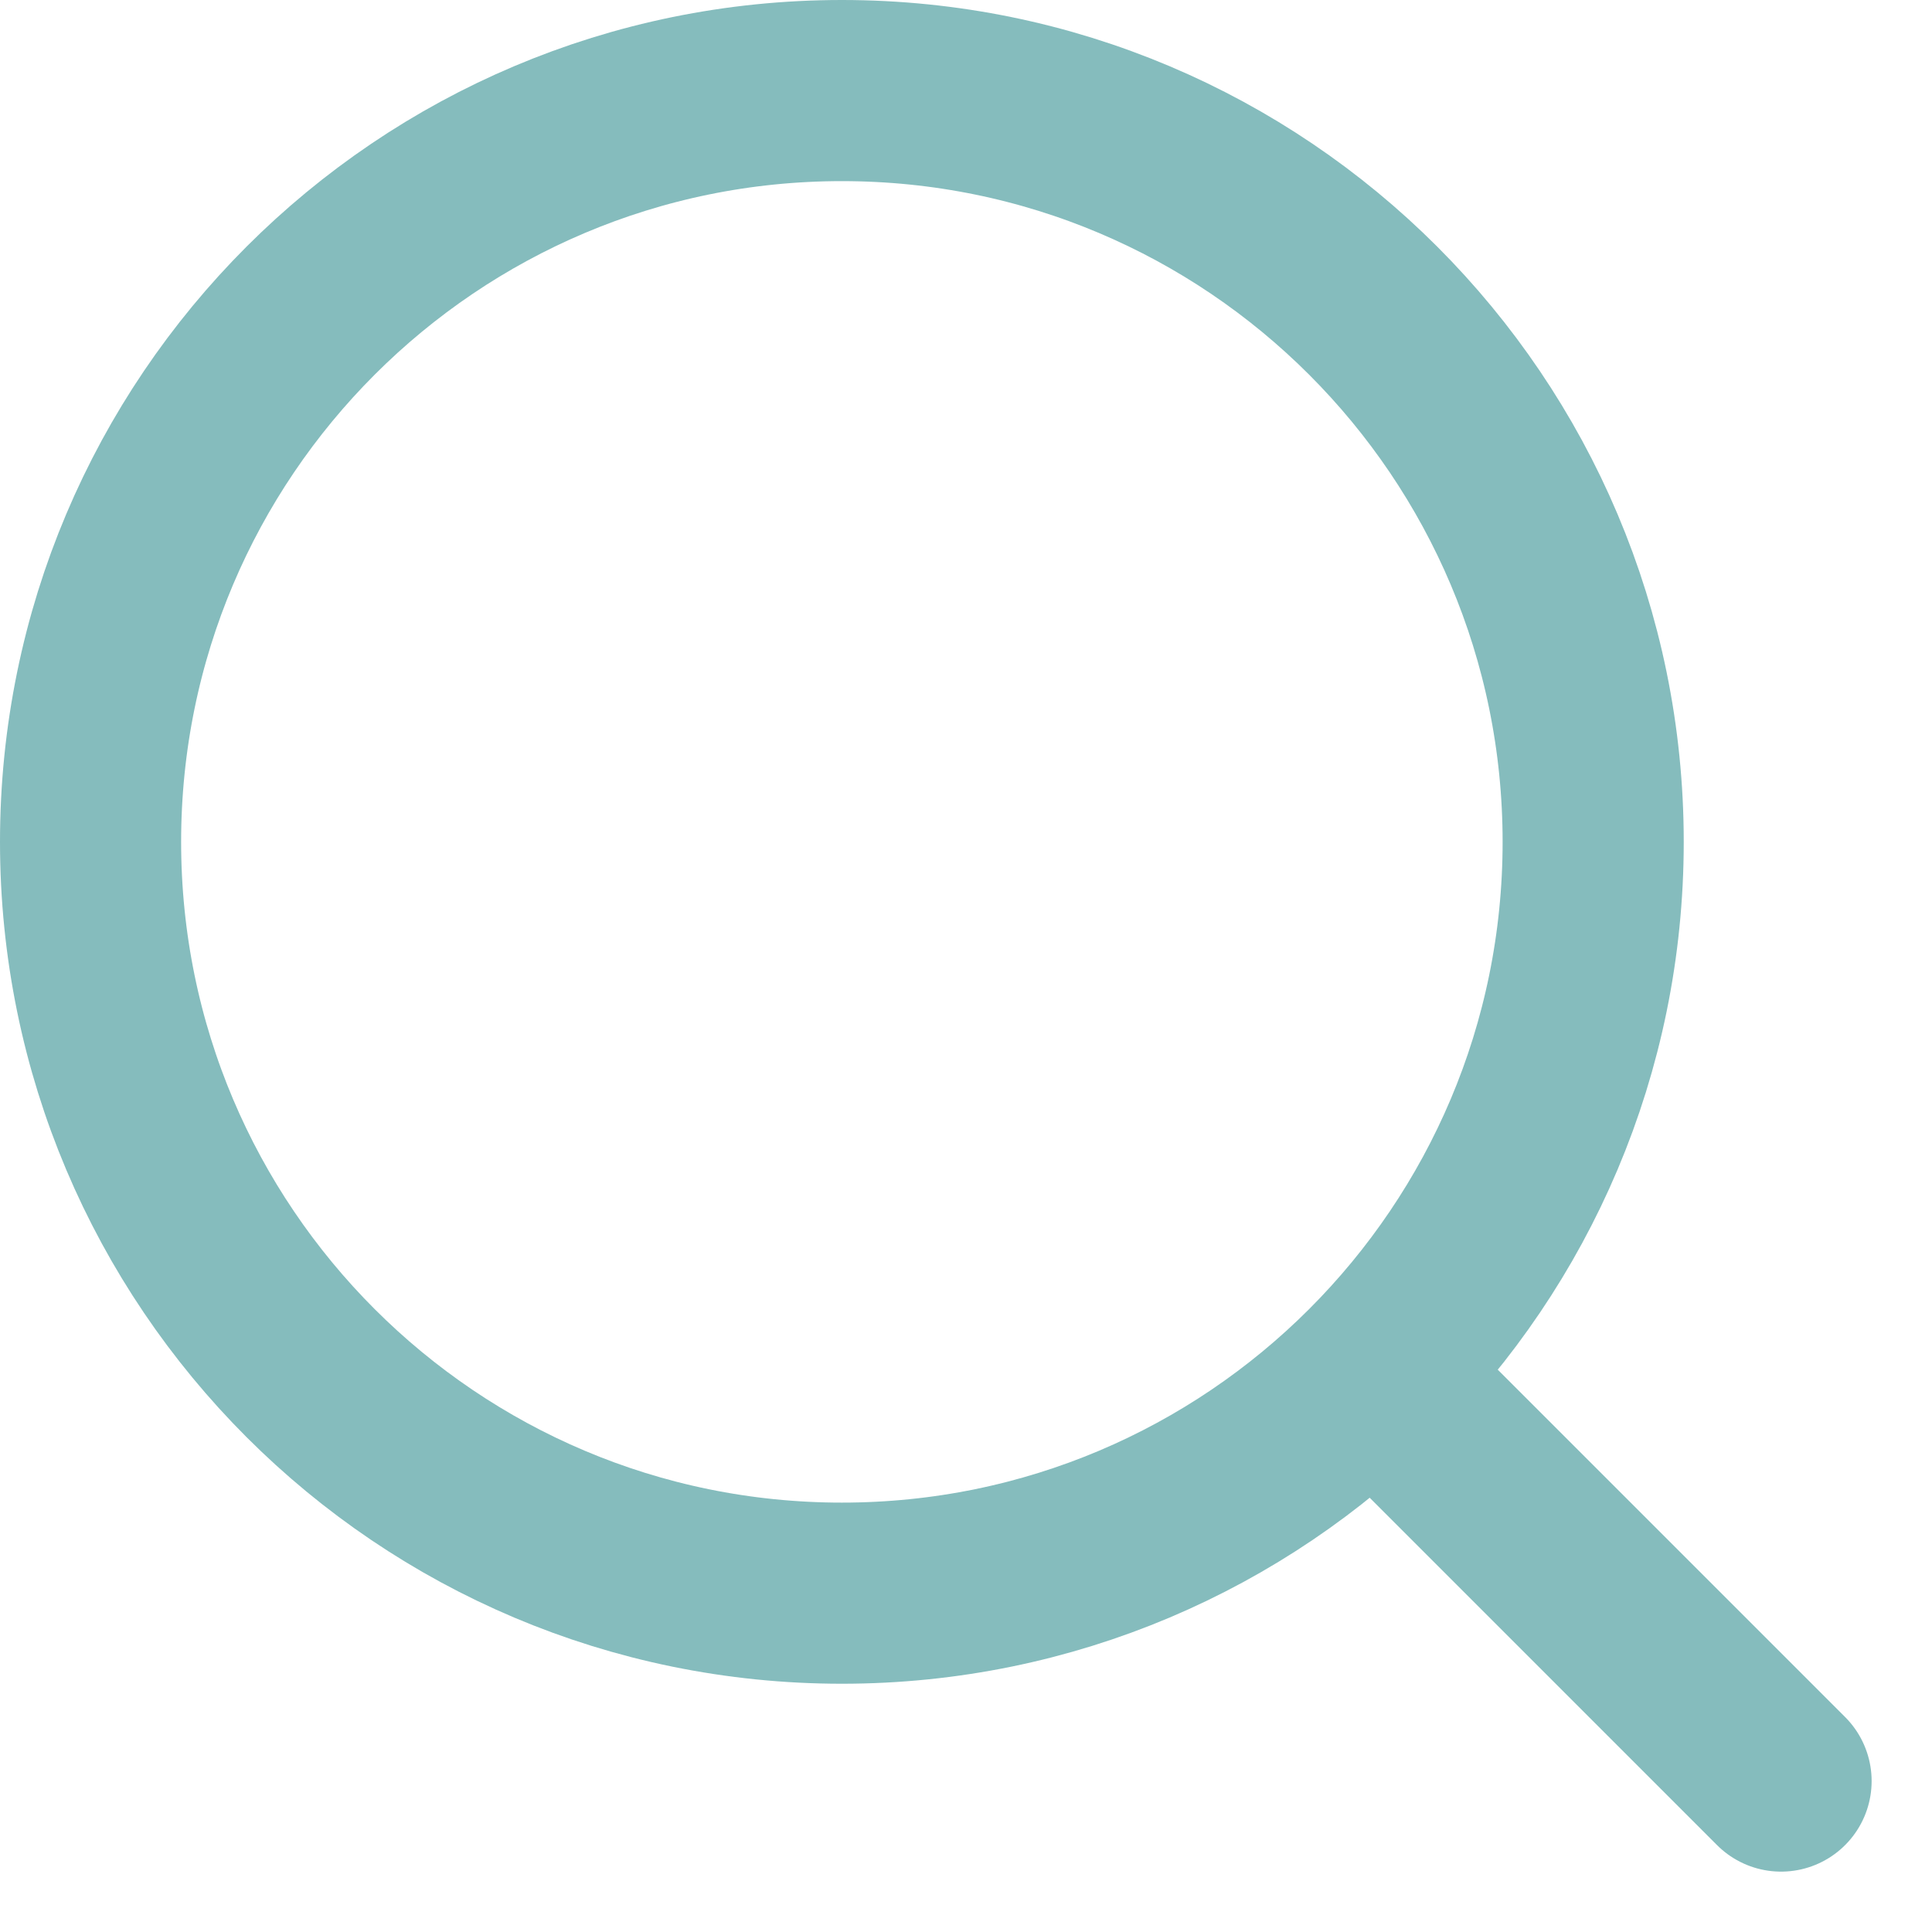
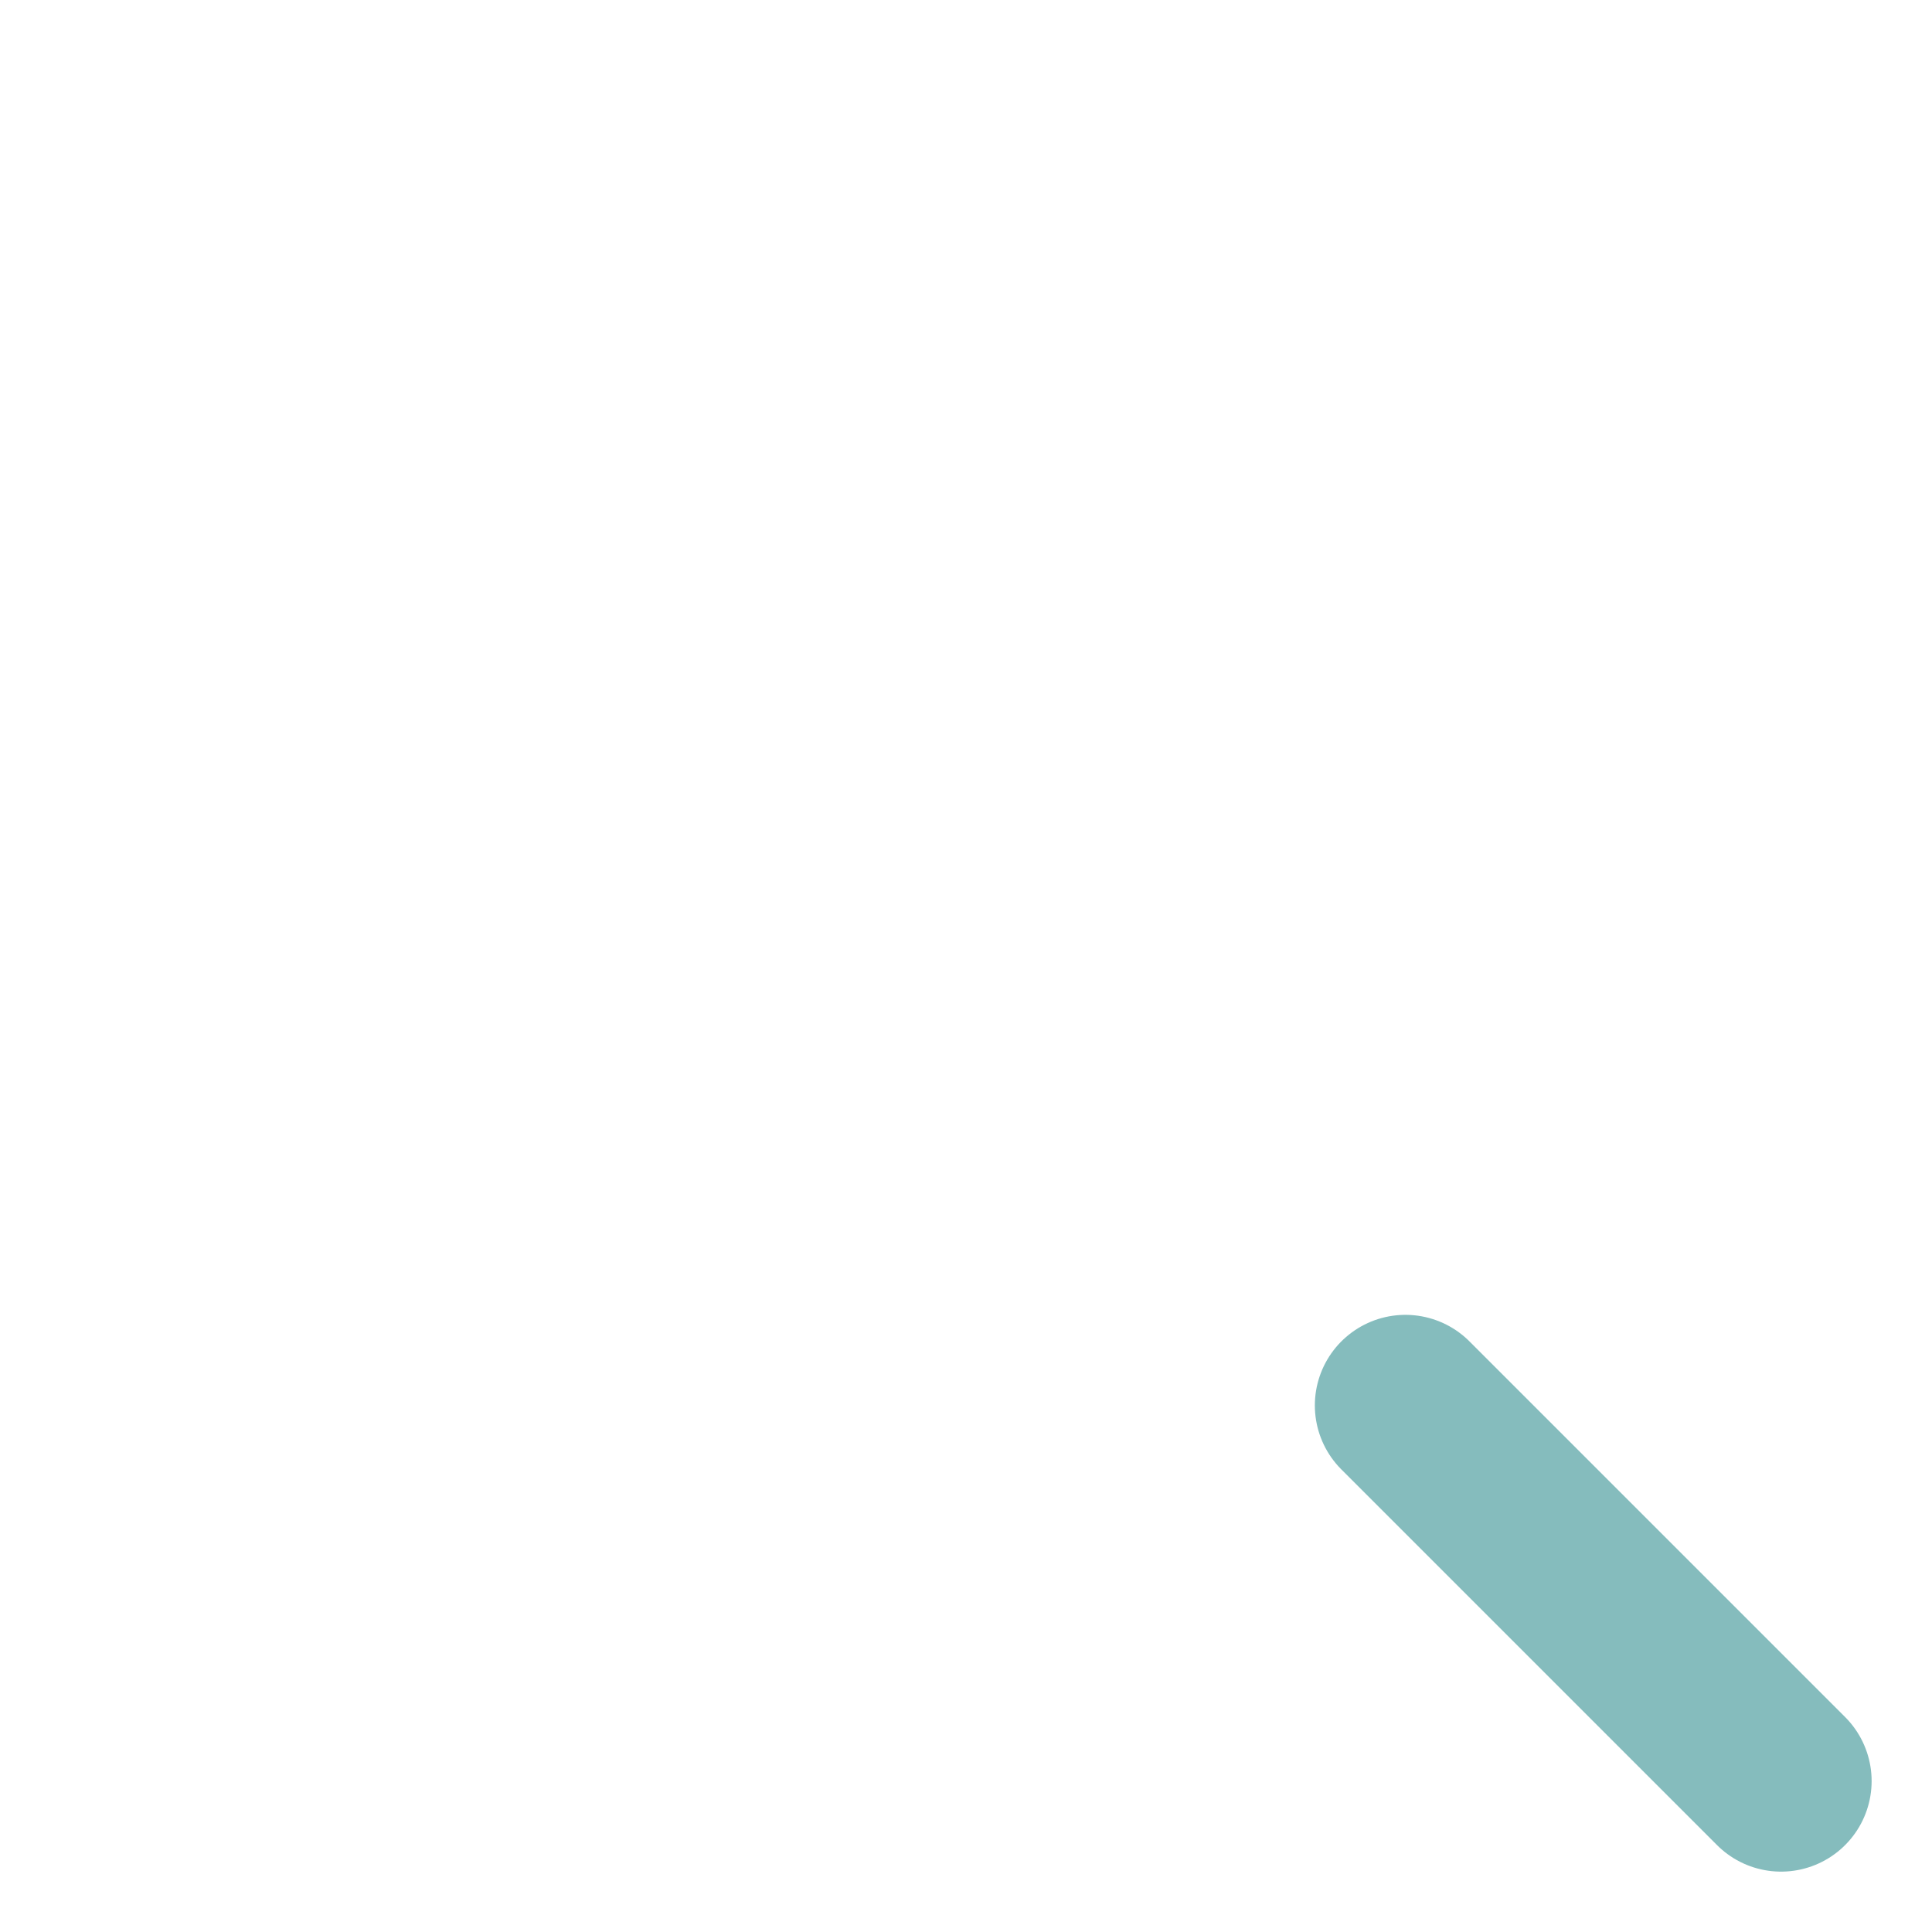
<svg xmlns="http://www.w3.org/2000/svg" width="16" height="16">
  <path fill="none" stroke="#85BCBD" stroke-width="1.5" stroke-linecap="round" stroke-linejoin="round" transform="translate(11.639 11.639)" d="M0 0L3.111 3.111" fill-rule="evenodd" />
-   <path fill="none" stroke="#85BCBD" stroke-width="1.5" stroke-linecap="round" stroke-linejoin="round" transform="translate(0.75 0.75)" d="M12.444 6.222C12.444 2.786 9.659 0 6.222 0C2.786 0 0 2.786 0 6.222C0 9.659 2.786 12.444 6.222 12.444C9.659 12.444 12.444 9.659 12.444 6.222Z" fill-rule="evenodd" />
</svg>